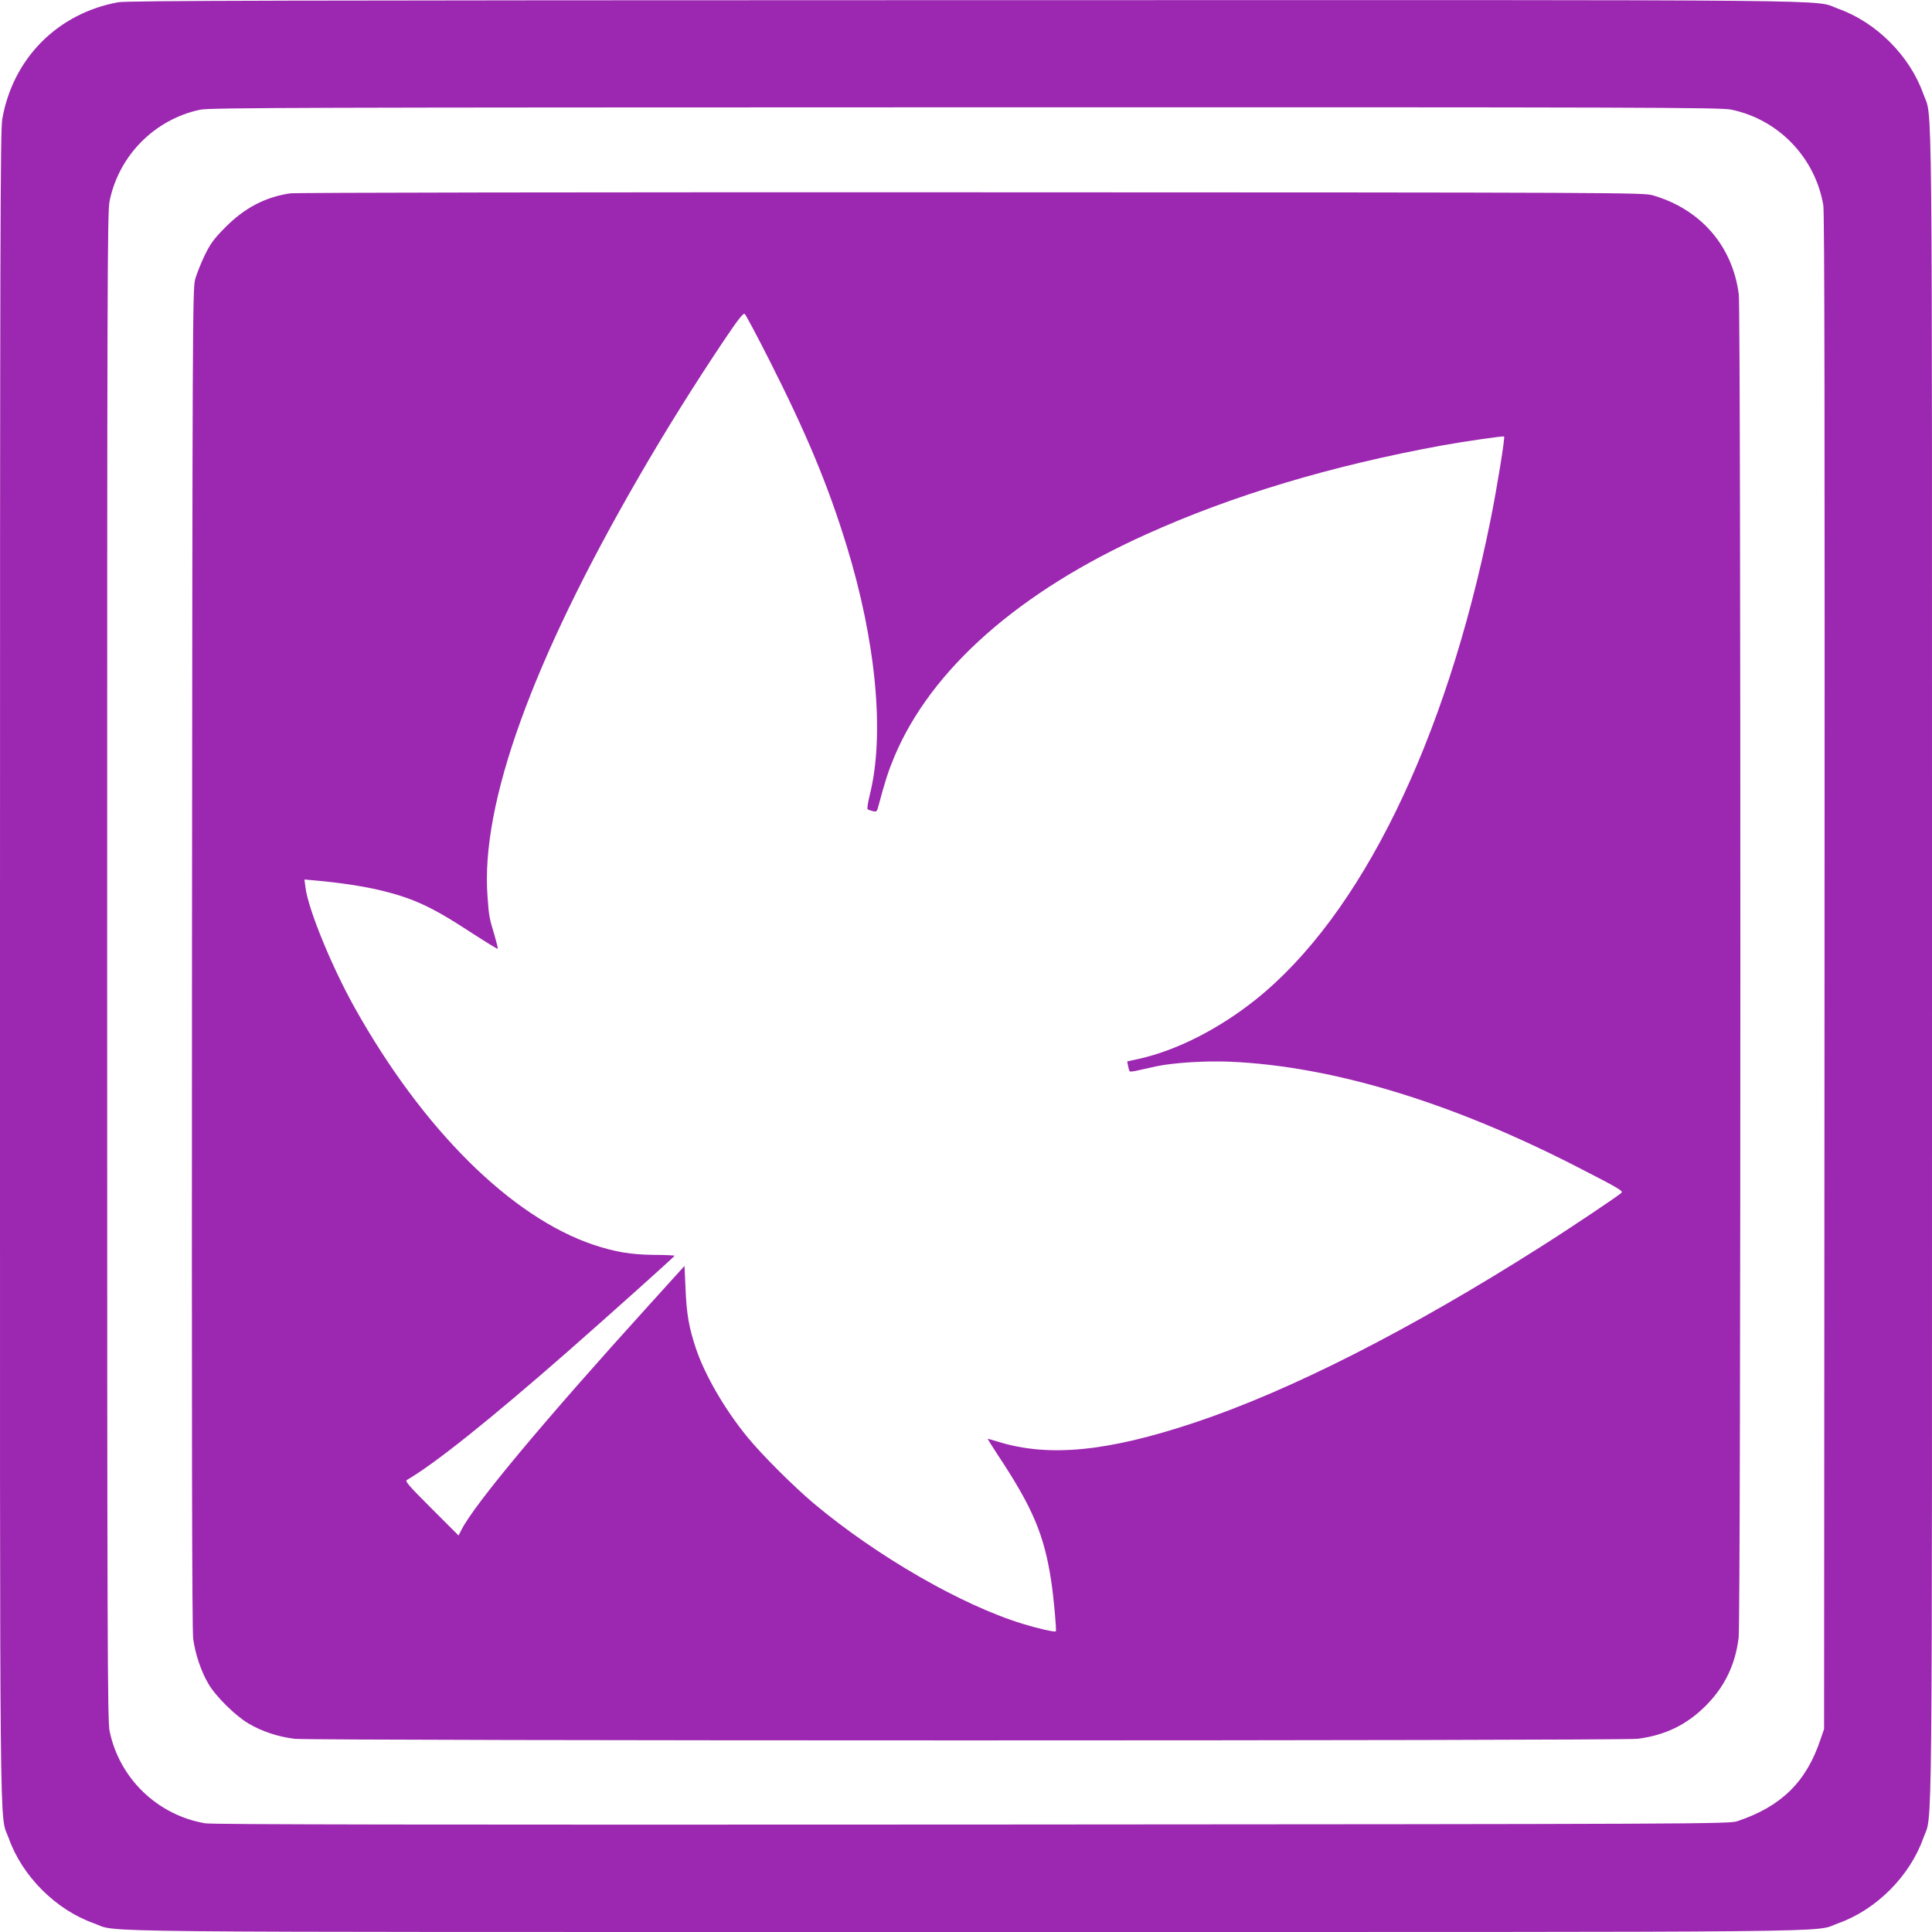
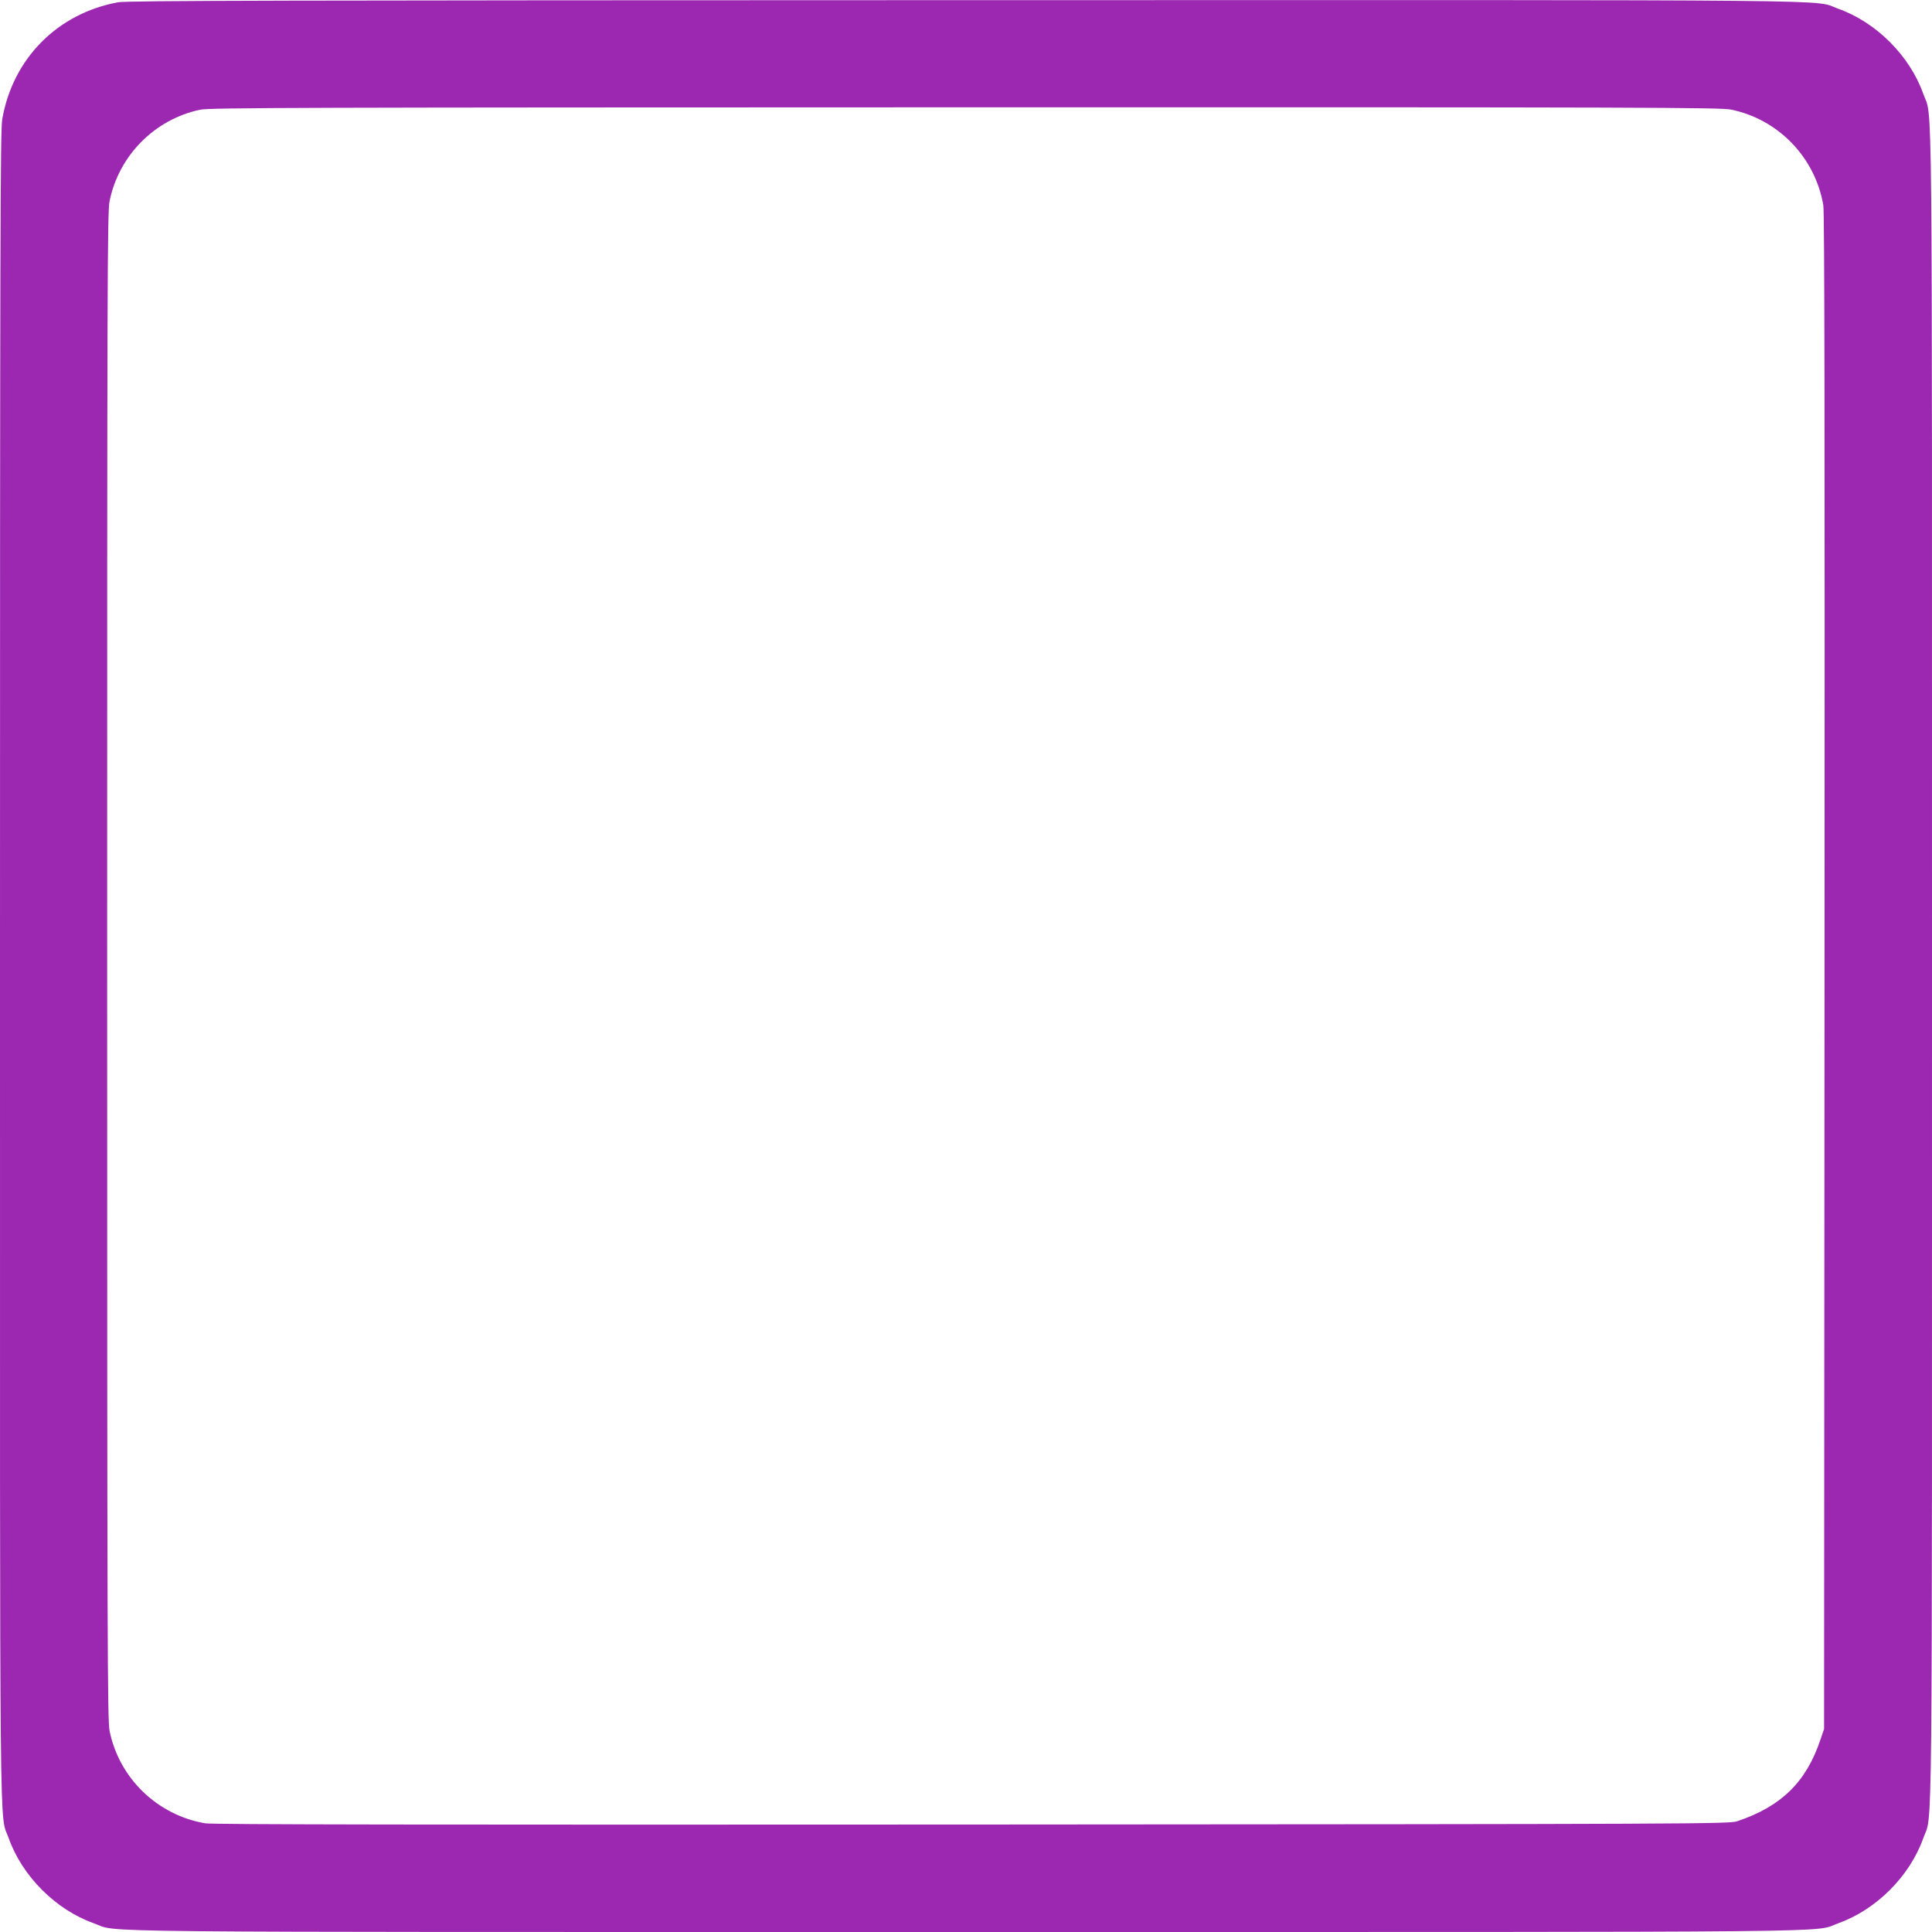
<svg xmlns="http://www.w3.org/2000/svg" version="1.0" width="1280pt" height="1280pt" viewBox="0 0 1280 1280" preserveAspectRatio="xMidYMid meet">
  <g transform="translate(0,1280) scale(0.1,-0.1)" fill="#9c27b0" stroke="none">
    <path d="M783 12785 c-401 -73 -698 -372 -768 -774 -13 -73 -15 -796 -15 -5611 0 -6059 -5 -5601 58 -5779 89 -251 312 -474 563 -563 178 -63 -280 -58 5779 -58 6059 0 5601 -5 5779 58 251 89 474 312 563 563 63 178 58 -280 58 5779 0 6059 5 5601 -58 5779 -89 251 -312 474 -563 563 -178 63 282 58 -5788 57 -4496 -1 -5549 -3 -5608 -14z m10685 -711 c314 -64 558 -317 612 -634 8 -47 10 -1474 8 -5080 l-3 -5015 -24 -70 c-94 -281 -259 -443 -551 -541 -53 -18 -218 -19 -5070 -22 -3606 -2 -5033 0 -5080 8 -317 54 -570 298 -634 612 -14 70 -16 558 -16 5068 0 4524 1 4998 16 5068 62 303 299 541 599 605 62 14 676 15 5068 16 4518 1 5005 -1 5075 -15z" />
-     <path d="M1923 11519 c-164 -24 -302 -96 -428 -223 -76 -76 -99 -107 -138 -186 -25 -52 -54 -124 -64 -160 -17 -62 -18 -303 -21 -4495 -2 -3127 0 -4454 8 -4513 13 -98 53 -218 101 -298 48 -83 180 -213 266 -263 88 -52 193 -87 304 -101 117 -14 8781 -14 8898 0 182 23 325 92 452 219 125 125 196 272 218 451 15 117 15 8781 1 8899 -41 321 -252 565 -570 657 -63 18 -194 19 -4515 20 -2570 1 -4476 -2 -4512 -7z m3175 -1107 c245 -484 387 -824 511 -1227 195 -634 253 -1248 155 -1645 -13 -52 -20 -97 -16 -101 4 -4 19 -9 34 -13 25 -6 28 -3 37 31 46 172 66 233 108 334 245 578 826 1090 1667 1469 571 258 1224 454 1961 589 137 25 405 64 410 59 7 -7 -46 -335 -90 -554 -296 -1468 -859 -2619 -1555 -3176 -244 -195 -526 -338 -774 -393 l-78 -17 6 -31 c3 -17 8 -33 11 -35 2 -3 28 0 57 7 29 6 82 18 117 26 112 24 326 38 489 31 678 -29 1467 -268 2307 -700 261 -134 297 -155 289 -167 -7 -12 -335 -232 -539 -361 -866 -550 -1657 -952 -2290 -1163 -578 -193 -969 -231 -1305 -126 -35 11 -65 19 -66 18 -1 -1 29 -49 67 -107 232 -350 308 -531 354 -838 16 -106 36 -325 30 -330 -6 -7 -119 19 -217 49 -404 123 -967 447 -1385 797 -134 113 -341 319 -438 437 -150 182 -285 413 -345 593 -46 139 -61 225 -68 391 l-7 154 -230 -254 c-702 -774 -1160 -1323 -1247 -1493 l-20 -39 -179 179 c-153 153 -177 180 -163 189 183 106 548 398 1060 846 288 253 712 633 713 639 1 3 -61 6 -137 6 -152 2 -255 19 -397 66 -548 183 -1135 766 -1587 1575 -153 275 -305 647 -324 792 l-7 54 79 -7 c146 -13 308 -37 409 -61 230 -54 352 -110 619 -285 93 -60 171 -108 173 -106 3 2 -7 42 -20 87 -36 119 -38 131 -47 259 -47 612 295 1559 1005 2785 170 294 362 602 557 893 99 148 133 190 142 182 7 -5 81 -144 164 -308z" />
  </g>
</svg>